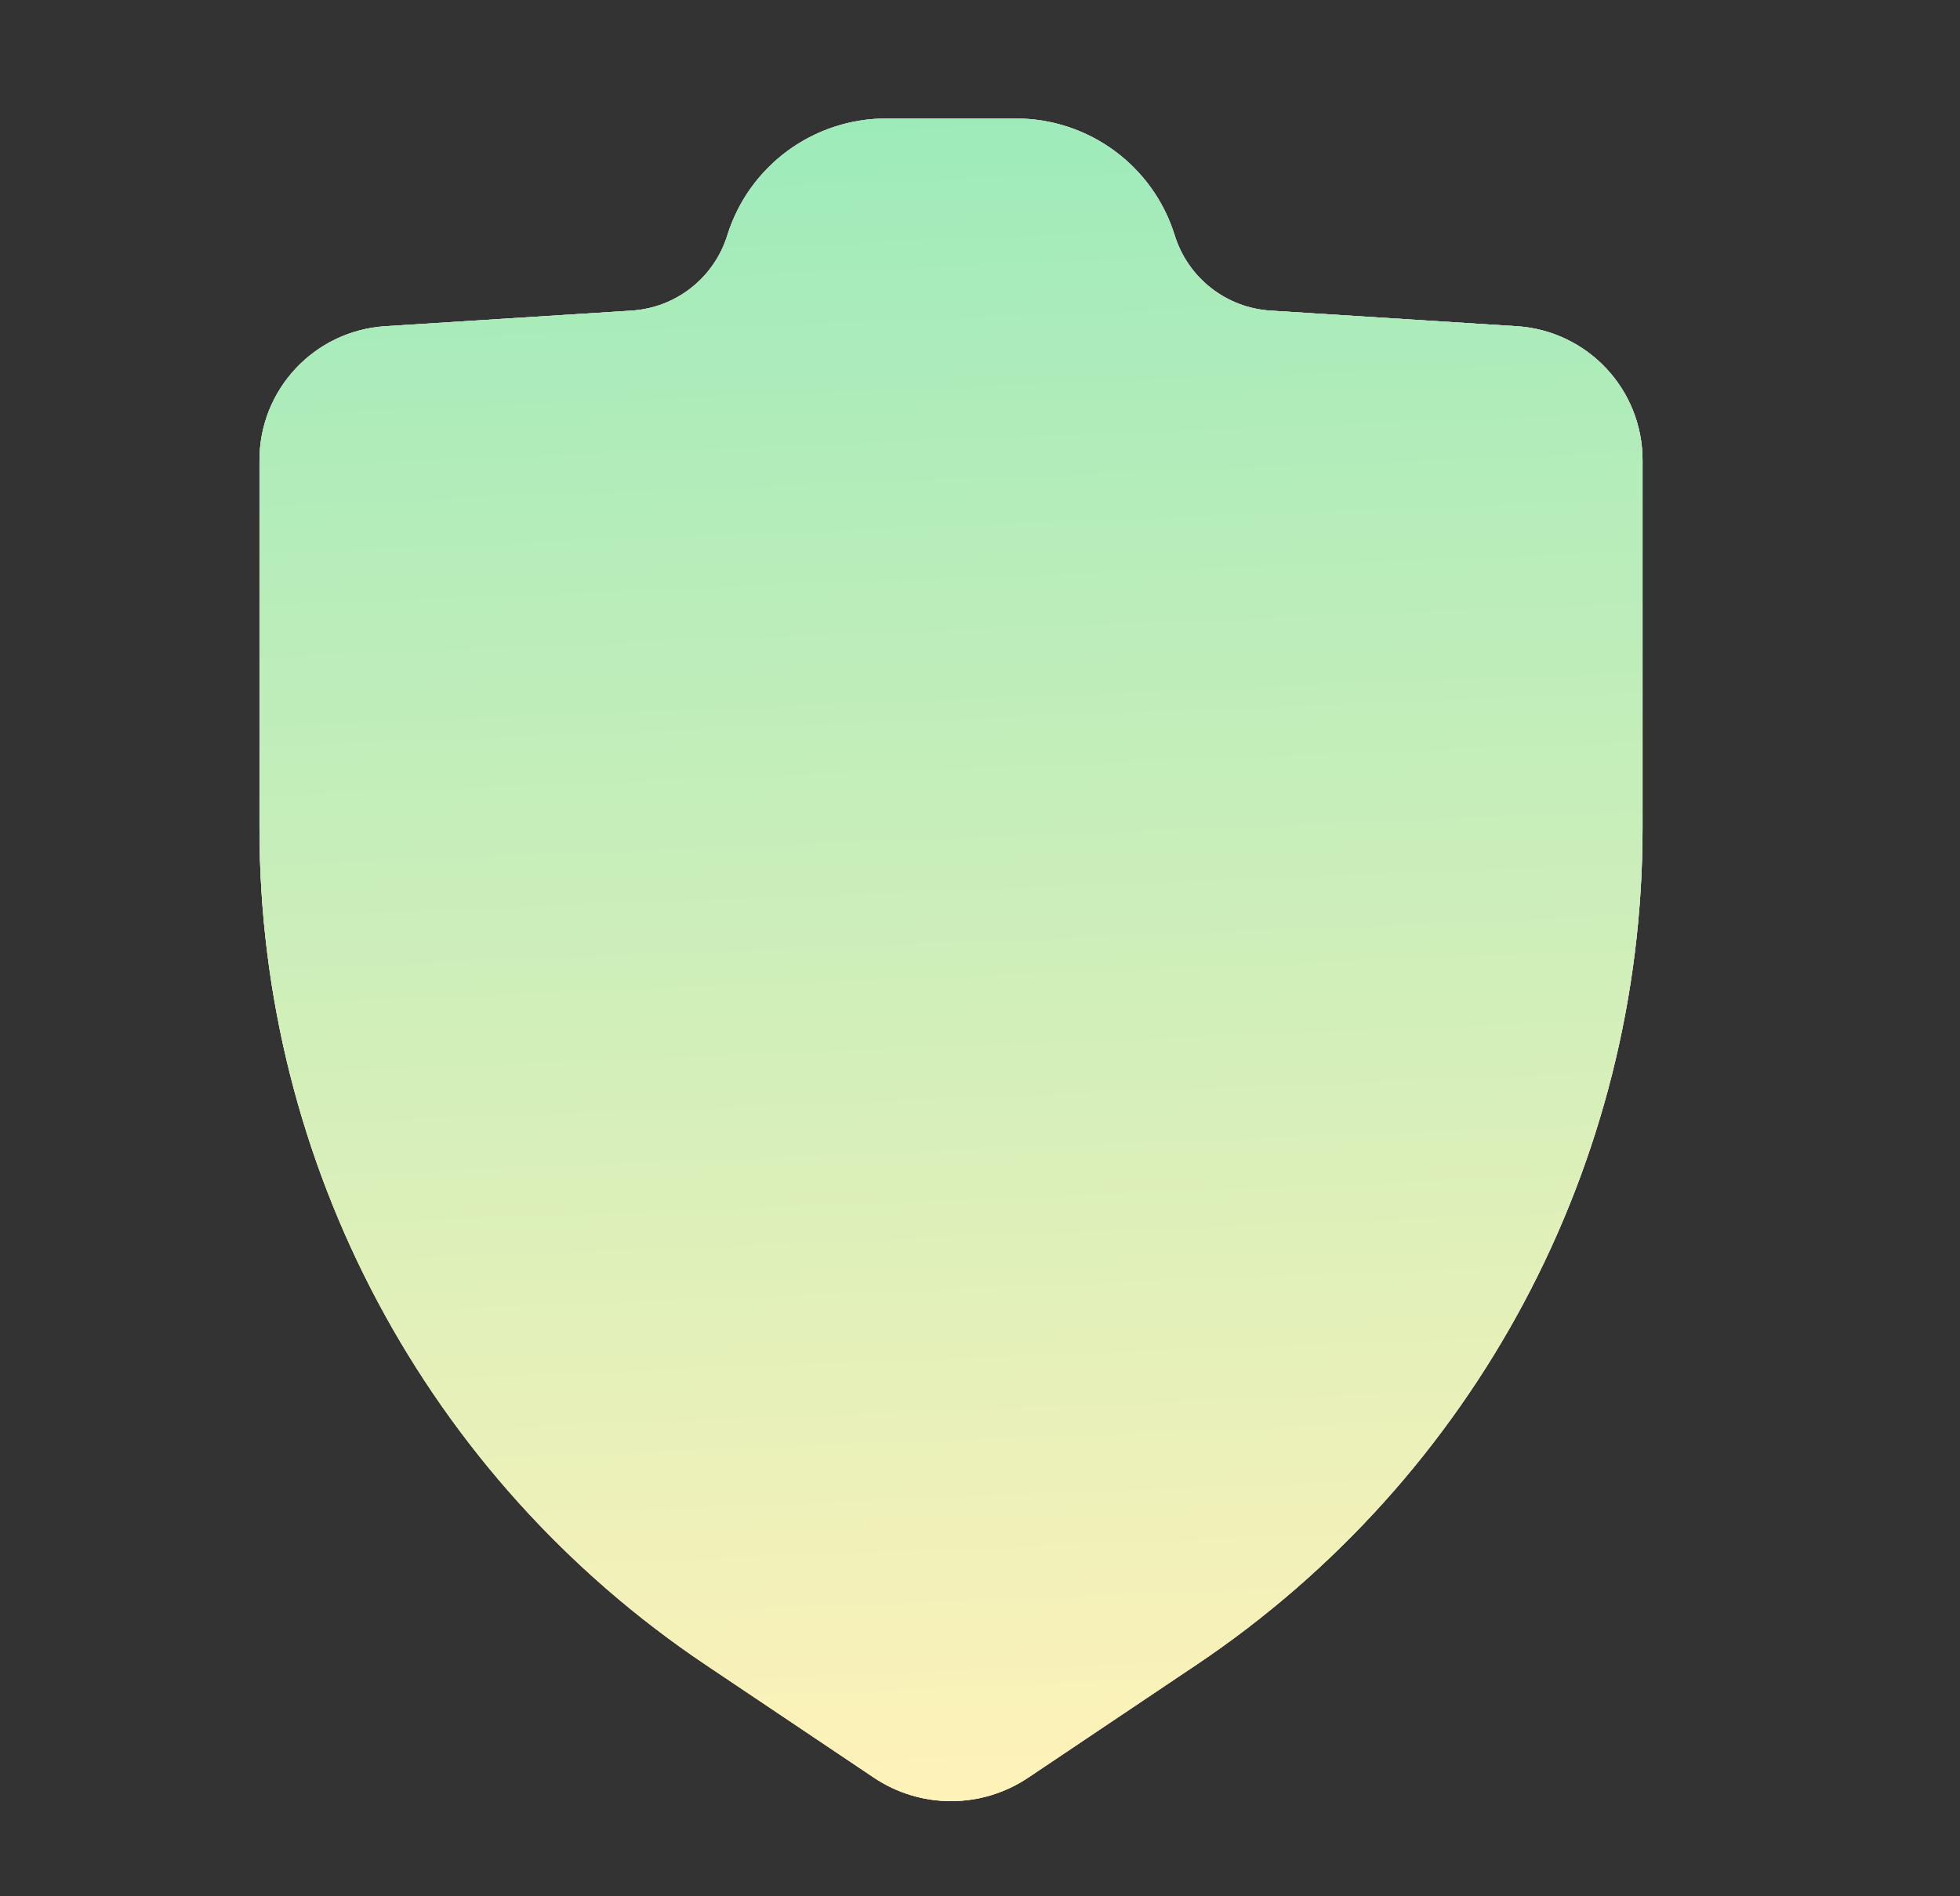
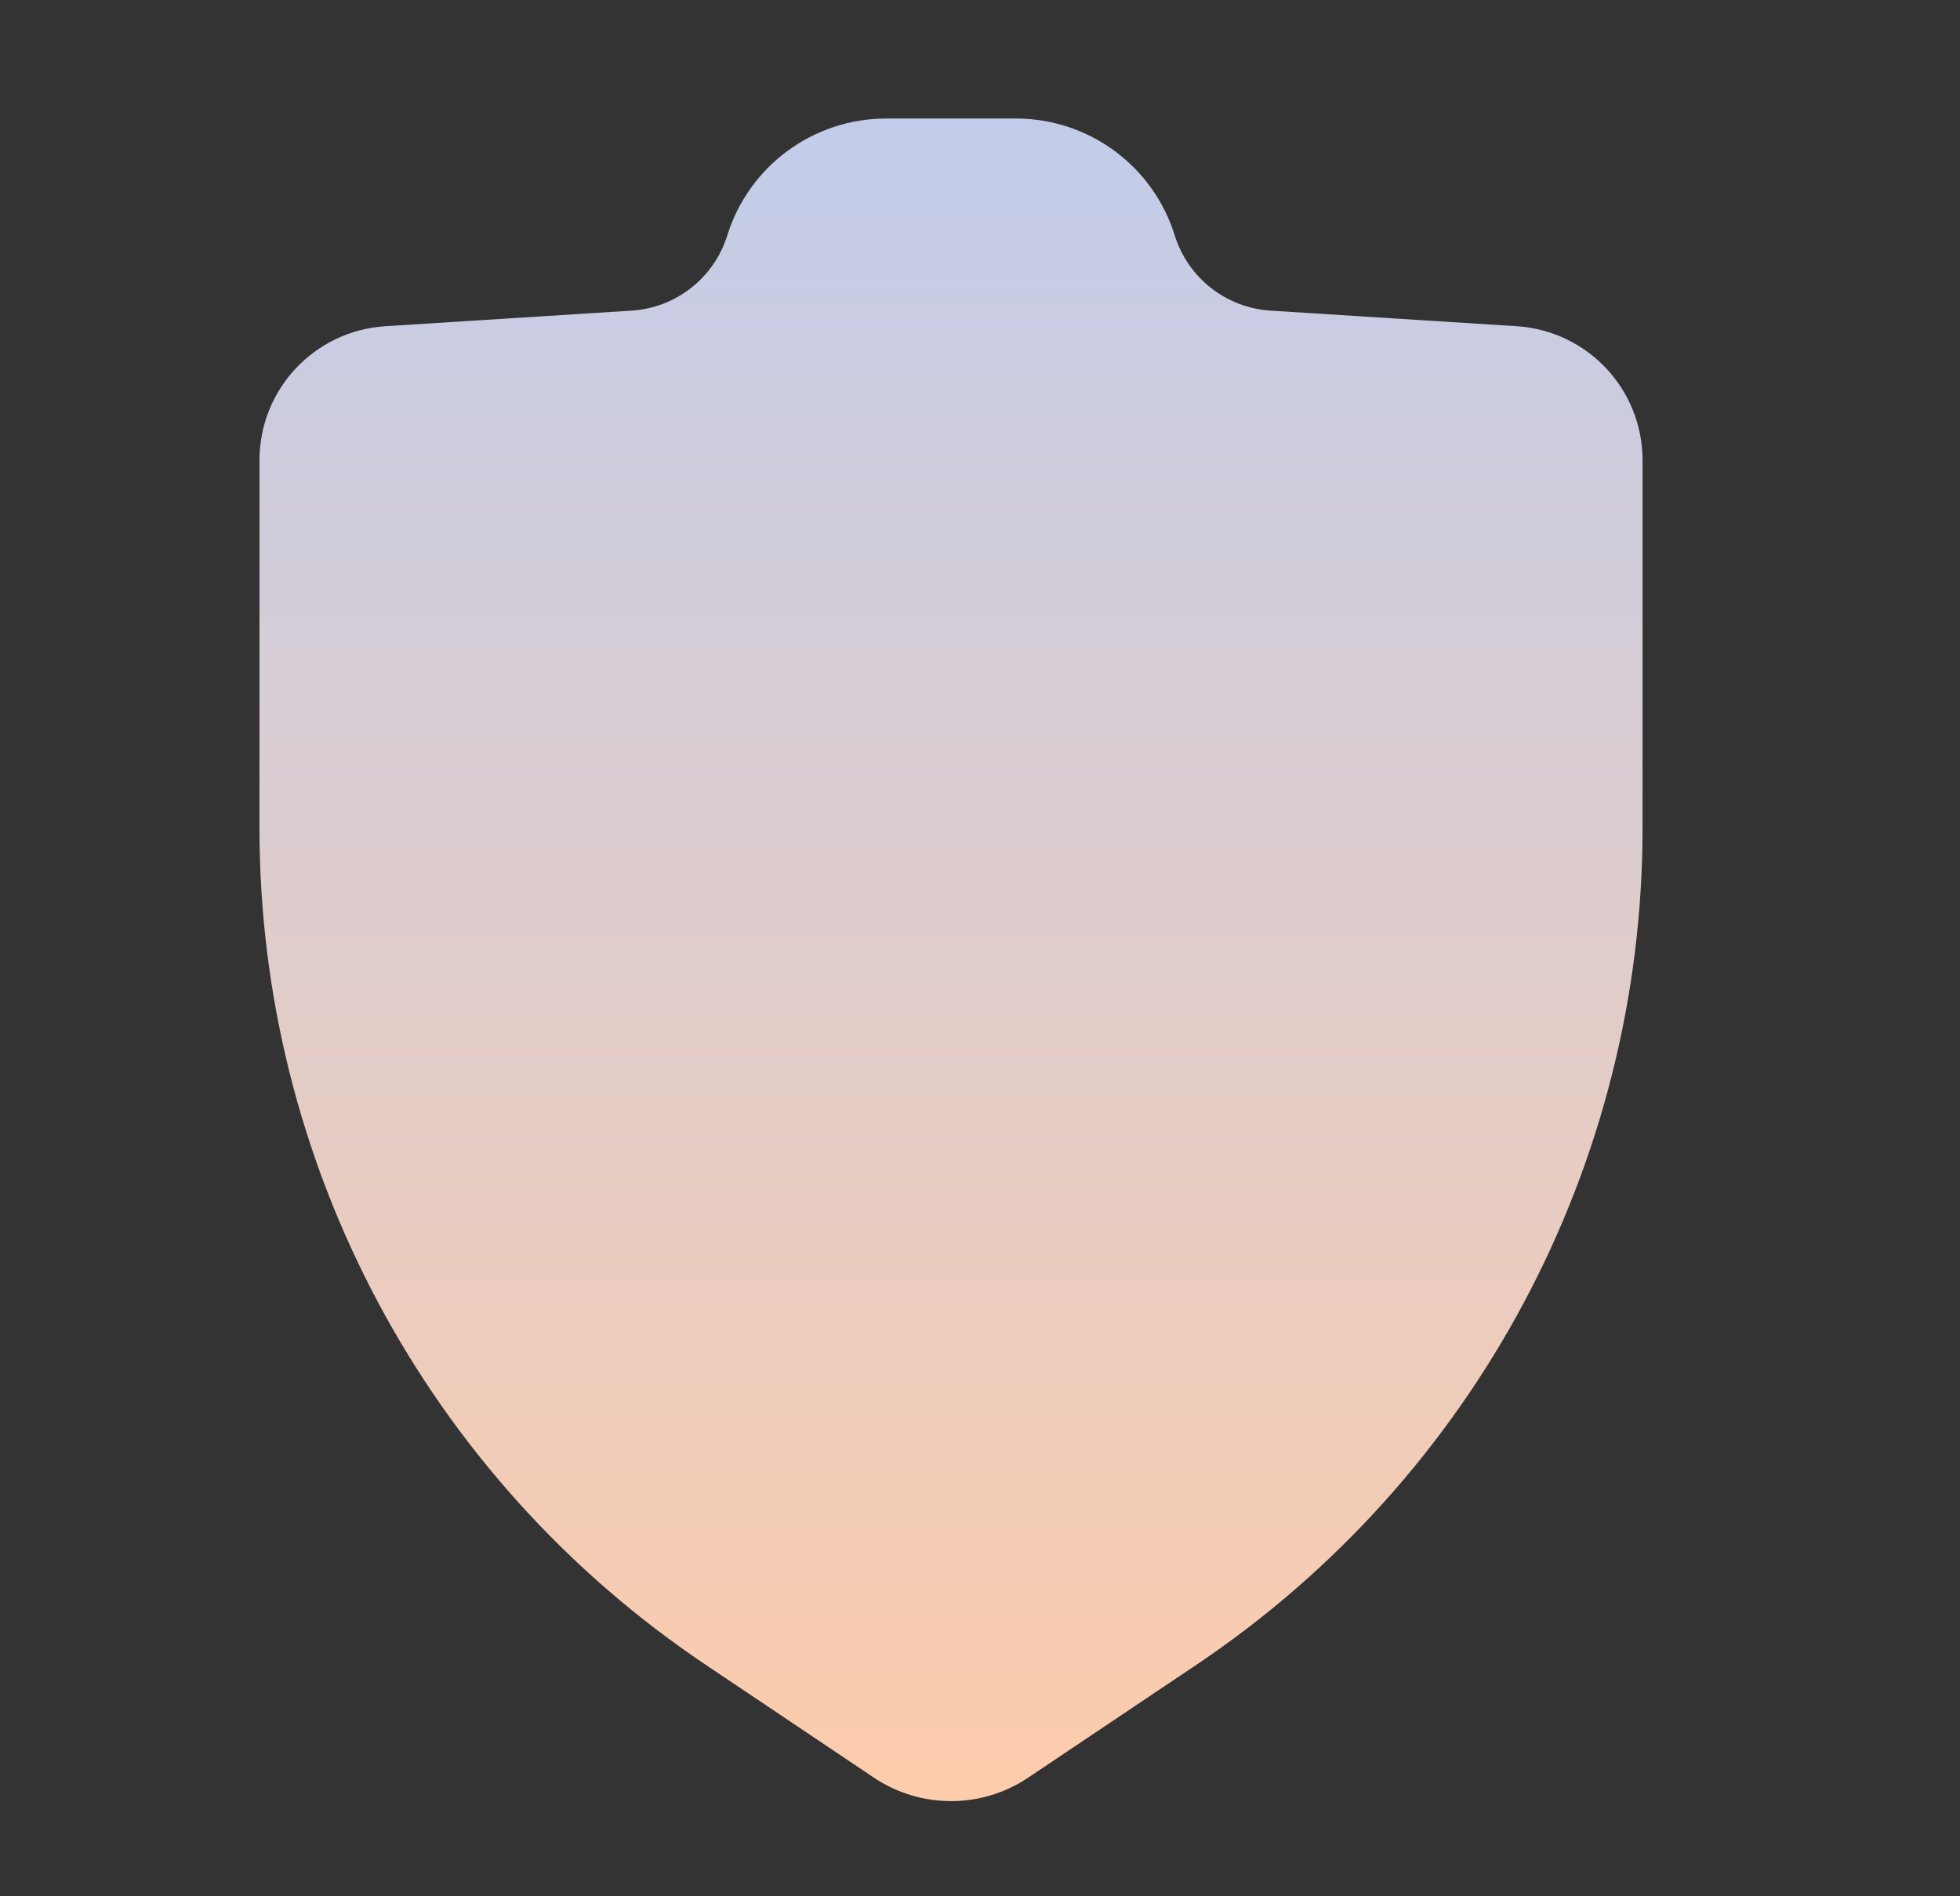
<svg xmlns="http://www.w3.org/2000/svg" width="31" height="30" viewBox="0 0 31 30" fill="none">
  <rect x="0" y="0" width="31" height="30" fill="#333333" stroke="none" />
-   <path fill-rule="evenodd" clip-rule="evenodd" d="M11.503 3.724C11.846 2.624 12.864 1.875 14.016 1.875H16.068C17.22 1.875 18.238 2.624 18.58 3.724C18.789 4.396 19.391 4.869 20.093 4.914L23.989 5.161C25.108 5.232 25.979 6.16 25.979 7.281V13.104C25.979 18.416 23.333 23.378 18.922 26.338L16.261 28.124C15.523 28.618 14.56 28.618 13.823 28.124L11.162 26.338C6.751 23.378 4.104 18.416 4.104 13.104V7.281C4.104 6.16 4.975 5.232 6.094 5.161L9.991 4.914C10.693 4.869 11.294 4.396 11.503 3.724Z" fill="white" />
  <path fill-rule="evenodd" clip-rule="evenodd" d="M11.503 3.724C11.846 2.624 12.864 1.875 14.016 1.875H16.068C17.22 1.875 18.238 2.624 18.58 3.724C18.789 4.396 19.391 4.869 20.093 4.914L23.989 5.161C25.108 5.232 25.979 6.16 25.979 7.281V13.104C25.979 18.416 23.333 23.378 18.922 26.338L16.261 28.124C15.523 28.618 14.56 28.618 13.823 28.124L11.162 26.338C6.751 23.378 4.104 18.416 4.104 13.104V7.281C4.104 6.16 4.975 5.232 6.094 5.161L9.991 4.914C10.693 4.869 11.294 4.396 11.503 3.724Z" fill="url(#paint0_linear_2243_1569)" />
-   <path fill-rule="evenodd" clip-rule="evenodd" d="M11.503 3.724C11.846 2.624 12.864 1.875 14.016 1.875H16.068C17.22 1.875 18.238 2.624 18.58 3.724C18.789 4.396 19.391 4.869 20.093 4.914L23.989 5.161C25.108 5.232 25.979 6.16 25.979 7.281V13.104C25.979 18.416 23.333 23.378 18.922 26.338L16.261 28.124C15.523 28.618 14.56 28.618 13.823 28.124L11.162 26.338C6.751 23.378 4.104 18.416 4.104 13.104V7.281C4.104 6.16 4.975 5.232 6.094 5.161L9.991 4.914C10.693 4.869 11.294 4.396 11.503 3.724Z" fill="url(#paint1_linear_2243_1569)" />
  <defs>
    <linearGradient id="paint0_linear_2243_1569" x1="15.042" y1="1.875" x2="15.042" y2="28.495" gradientUnits="userSpaceOnUse">
      <stop stop-color="#C2CCEA" />
      <stop offset="1" stop-color="#FDCCAB" />
    </linearGradient>
    <linearGradient id="paint1_linear_2243_1569" x1="15.042" y1="1.875" x2="16.082" y2="28.454" gradientUnits="userSpaceOnUse">
      <stop stop-color="#9EEBBA" />
      <stop offset="1" stop-color="#FFF2B9" />
    </linearGradient>
  </defs>
</svg>